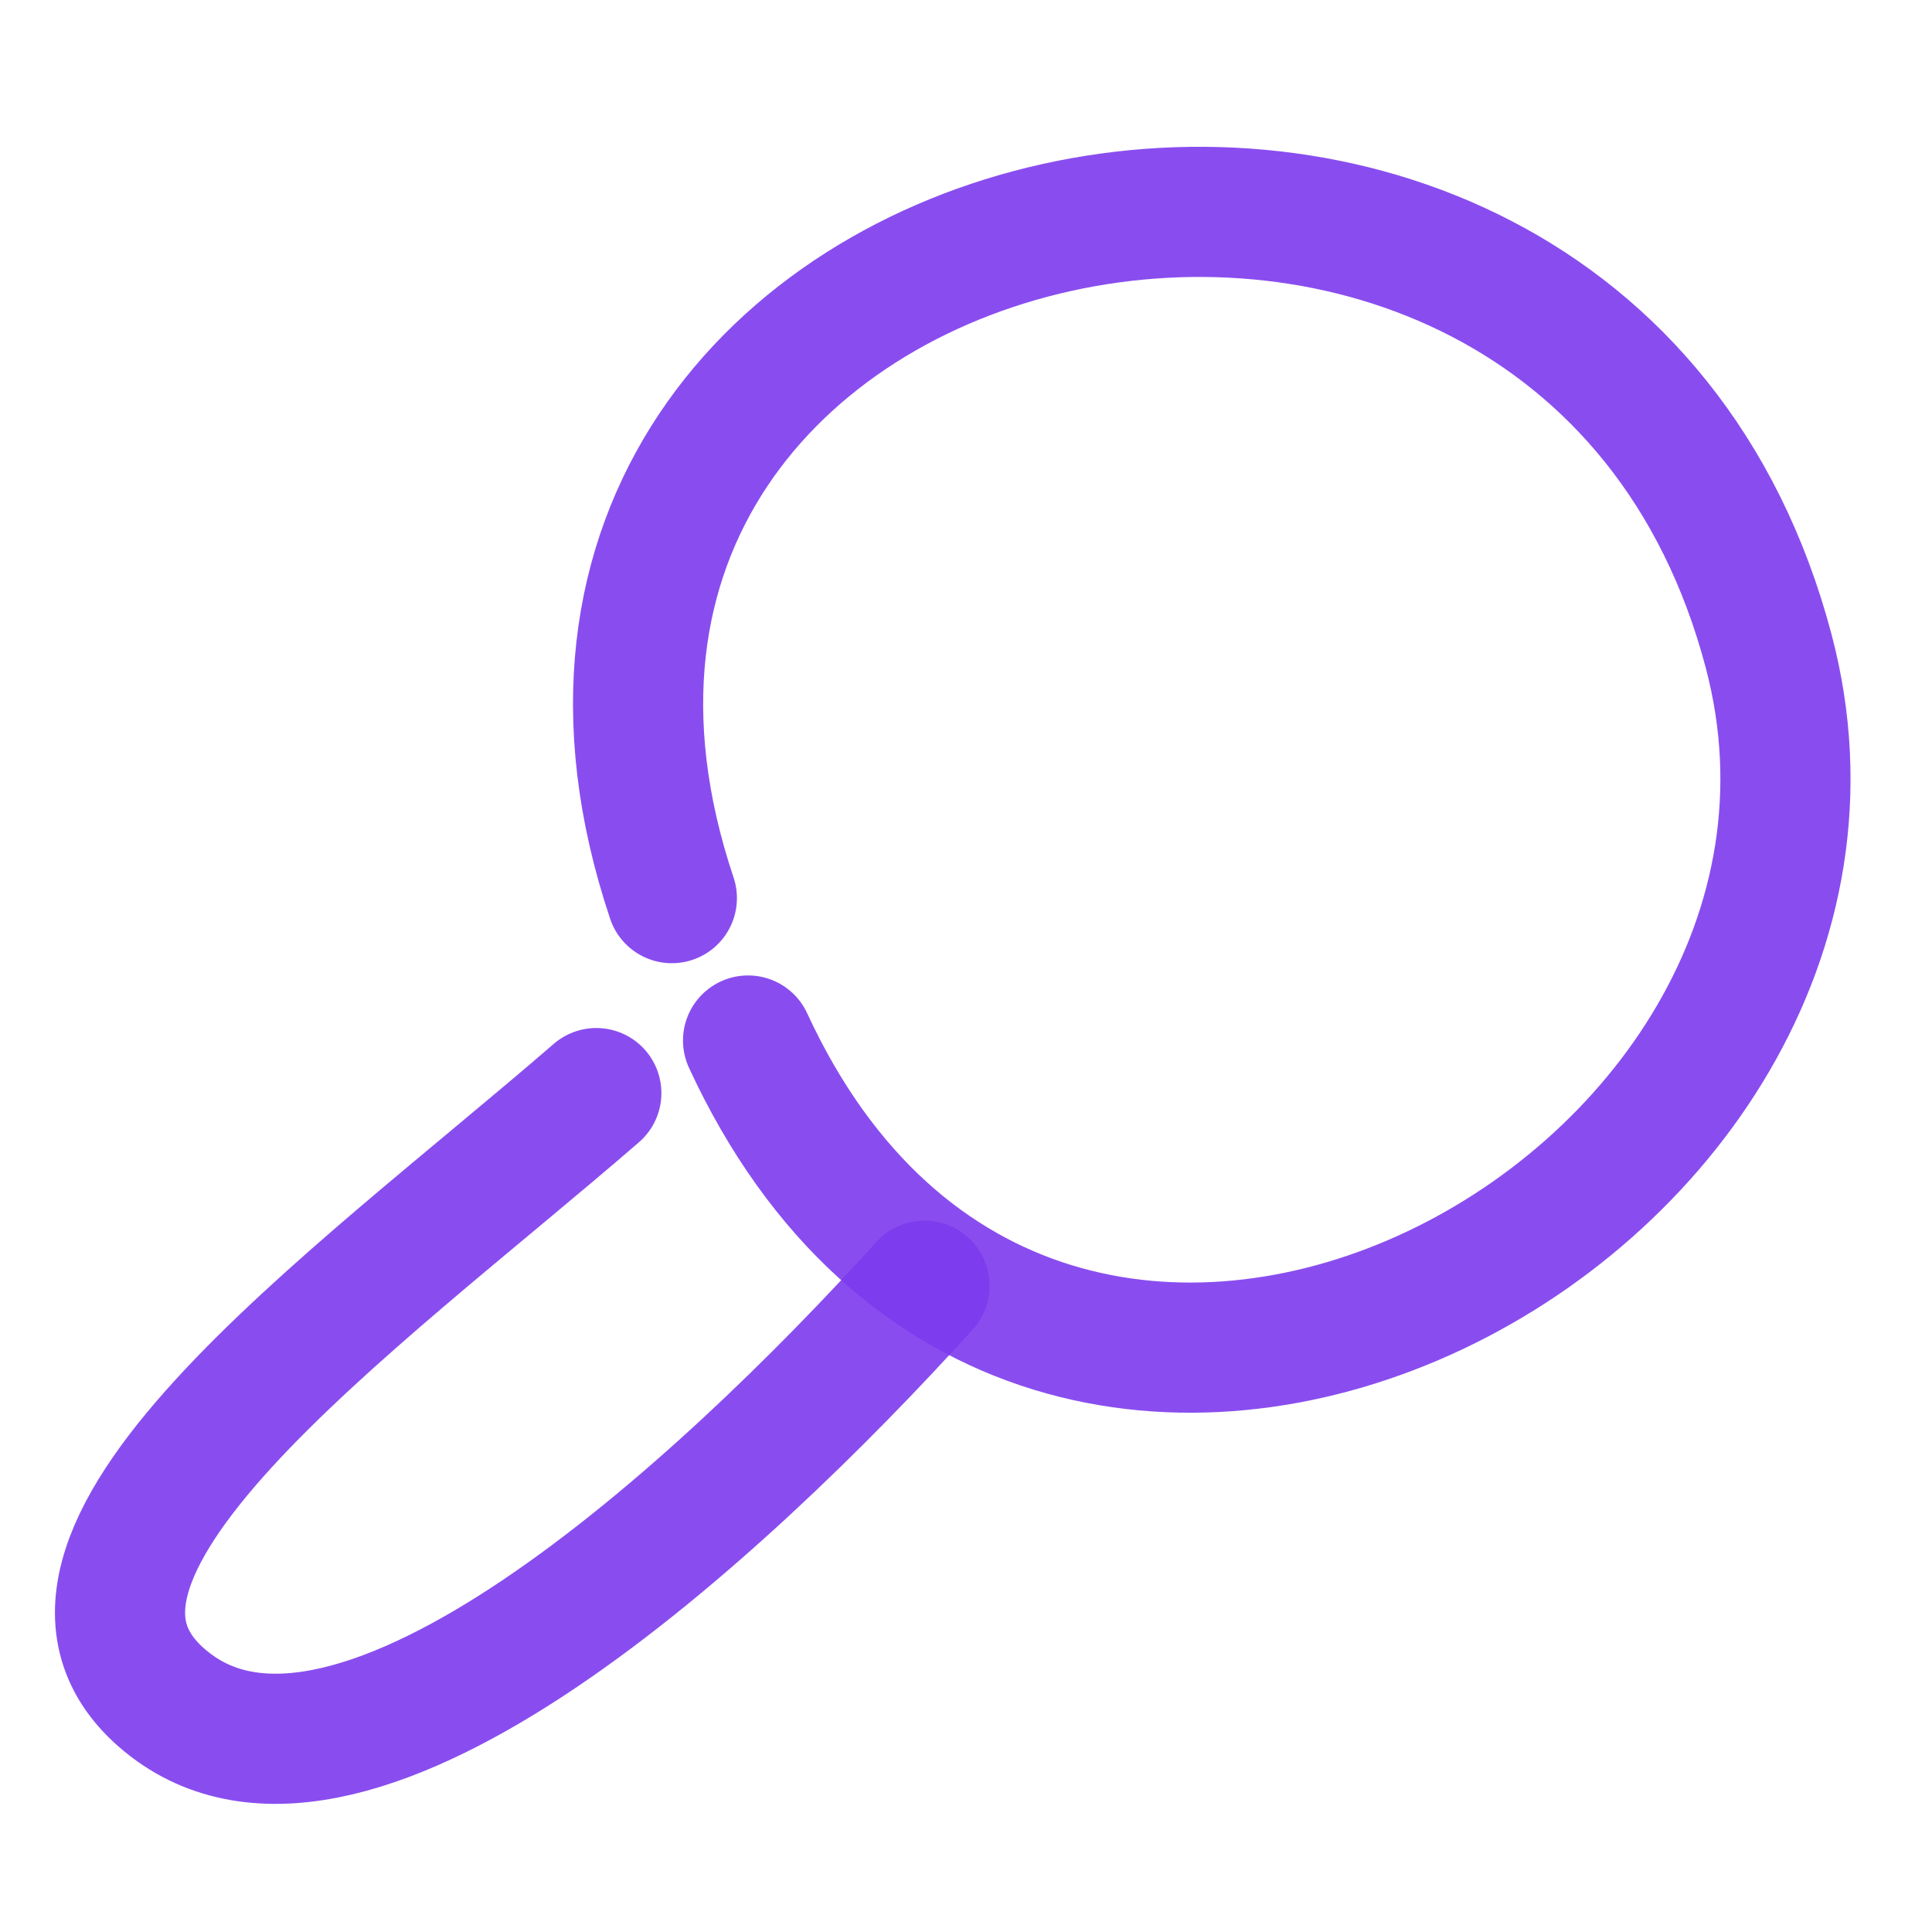
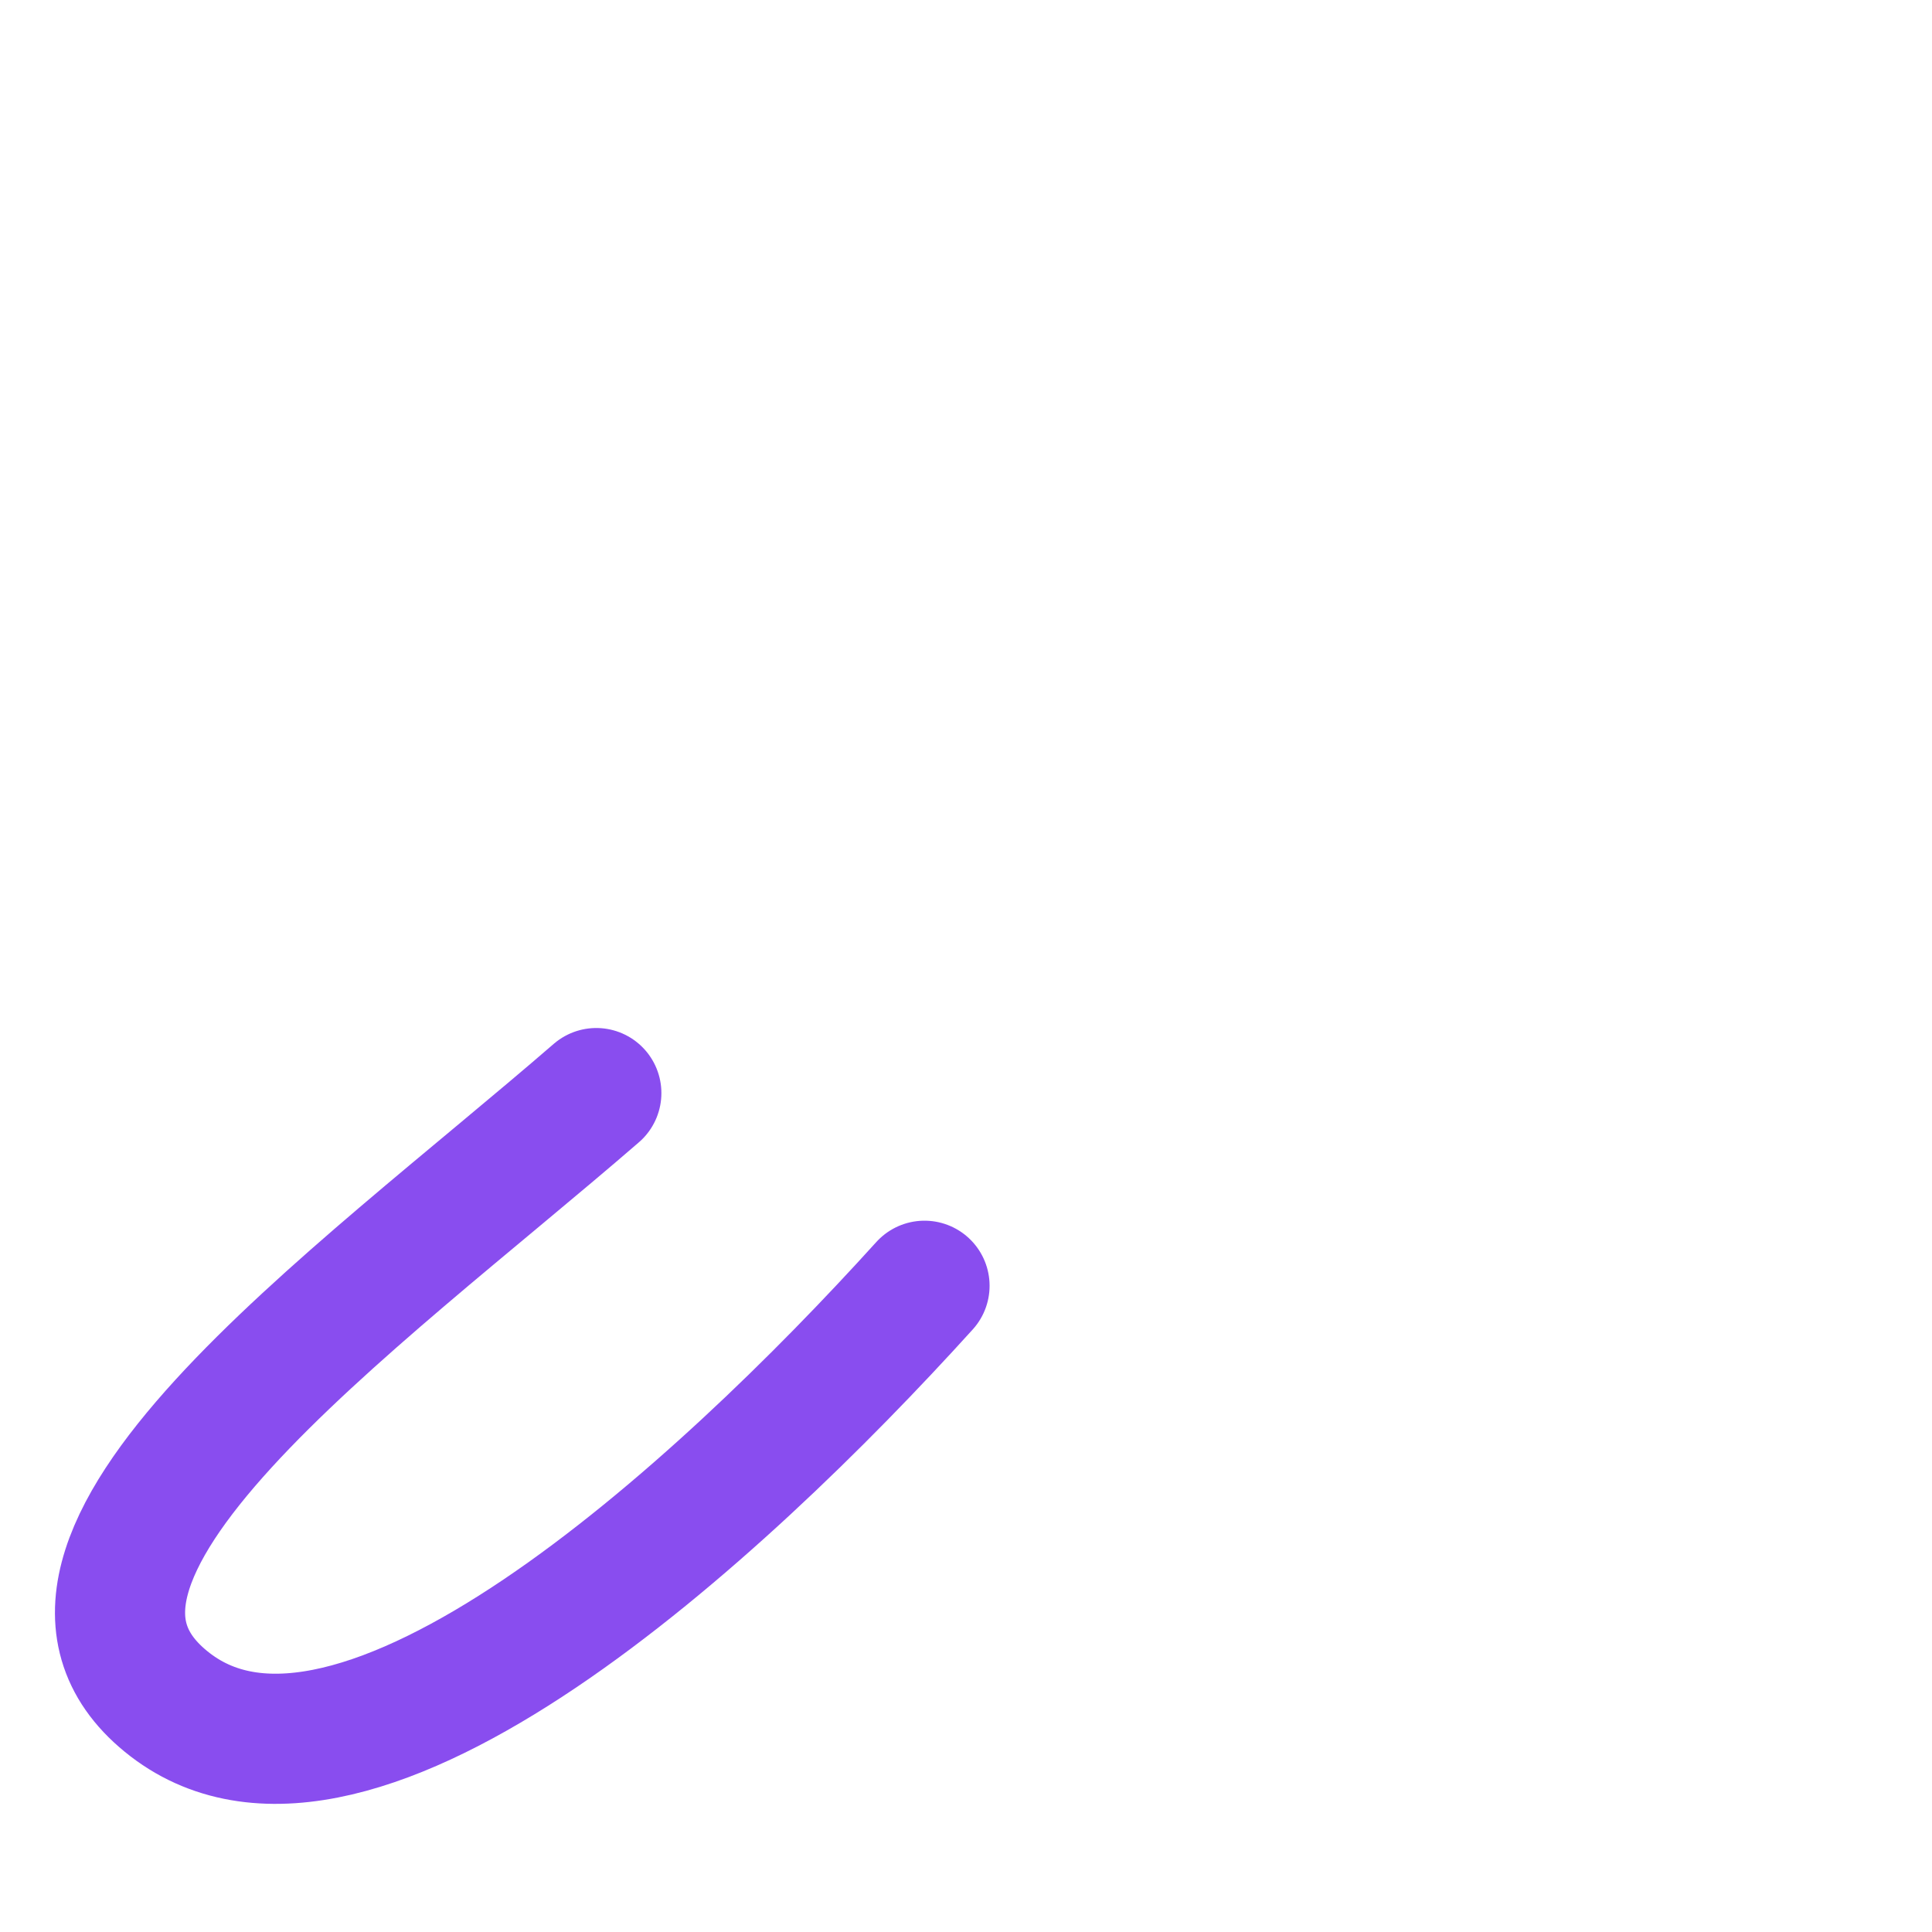
<svg xmlns="http://www.w3.org/2000/svg" width="100" height="100" viewBox="0 0 100 100">
  <g id="magnifying">
    <path id="Path" fill="none" stroke="#7c3aed" stroke-width="6.737" stroke-opacity="0.9" stroke-linecap="round" stroke-linejoin="round" d="M 47.852 66.551 C 37.25 78.269 18.377 95.603 8.802 88.233 C -0.772 80.863 18.377 67.393 30.865 56.578" />
-     <path id="path1" fill="none" stroke="#7c3aed" stroke-width="6.737" stroke-opacity="0.9" stroke-linecap="round" stroke-linejoin="round" d="M 34.775 46.487 C 22.167 8.868 81.534 -4.184 91.545 33.699 C 99.226 62.762 53.939 86.83 38.72 53.857" />
  </g>
</svg>